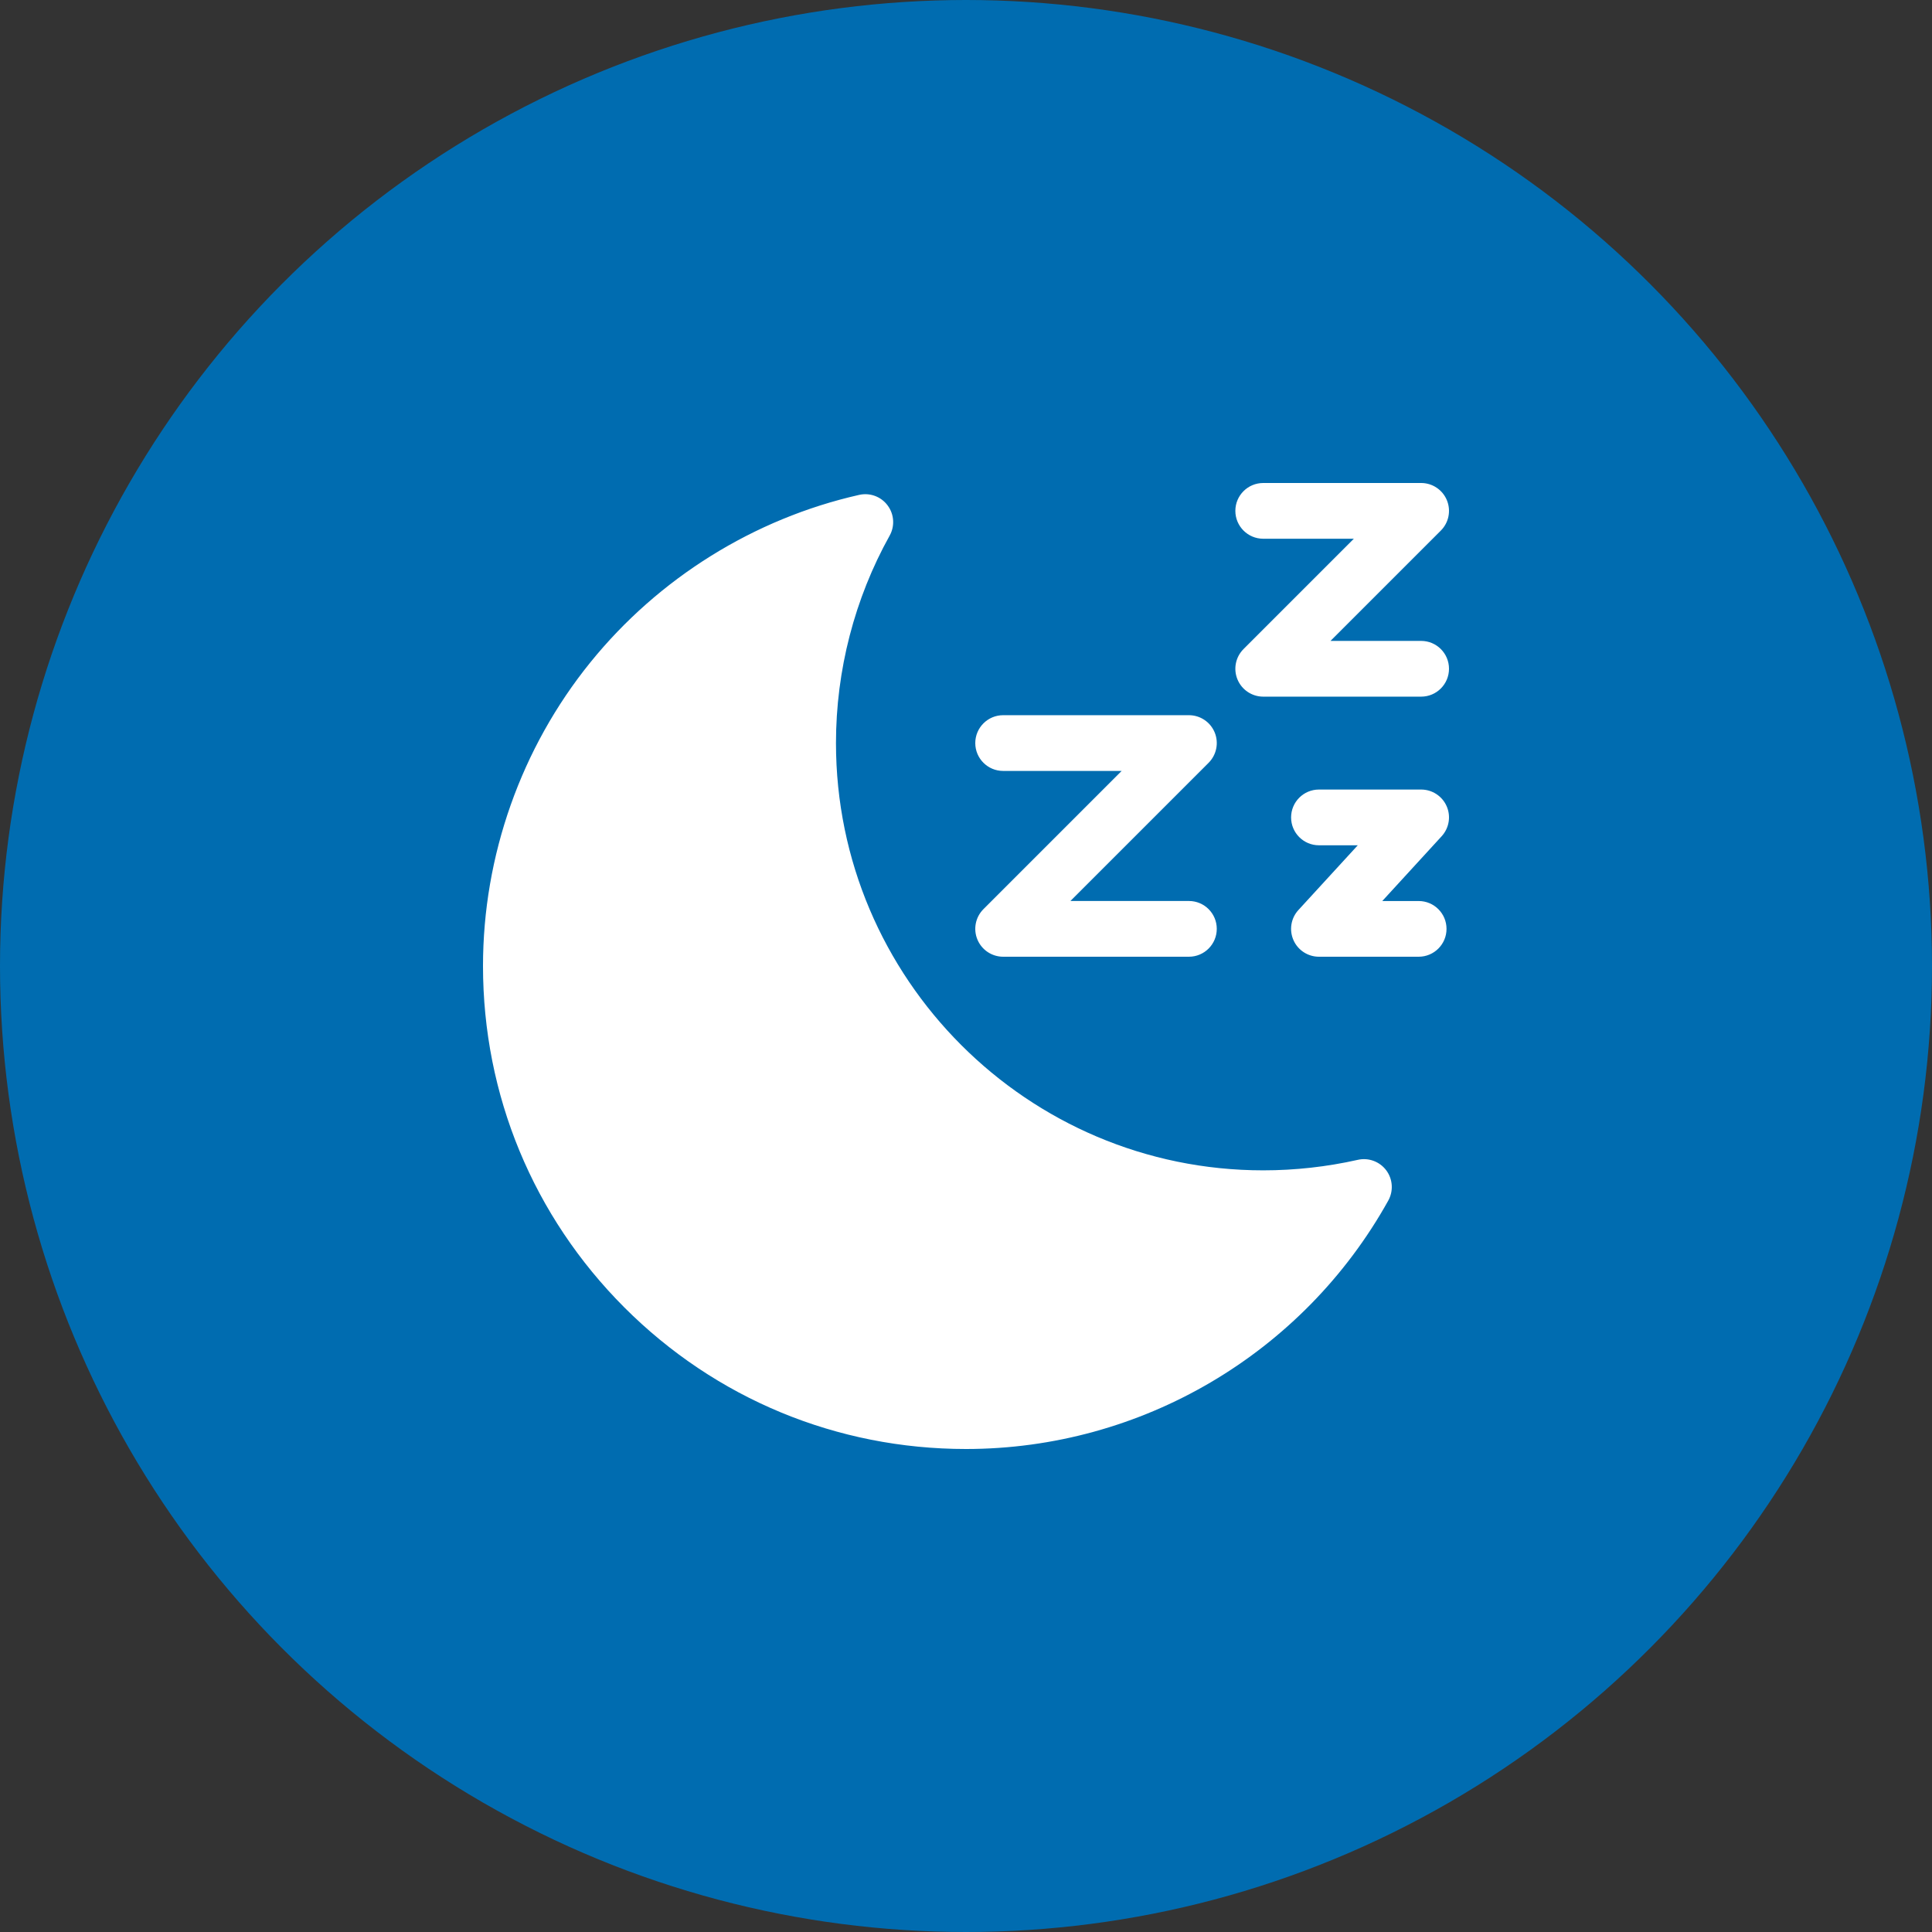
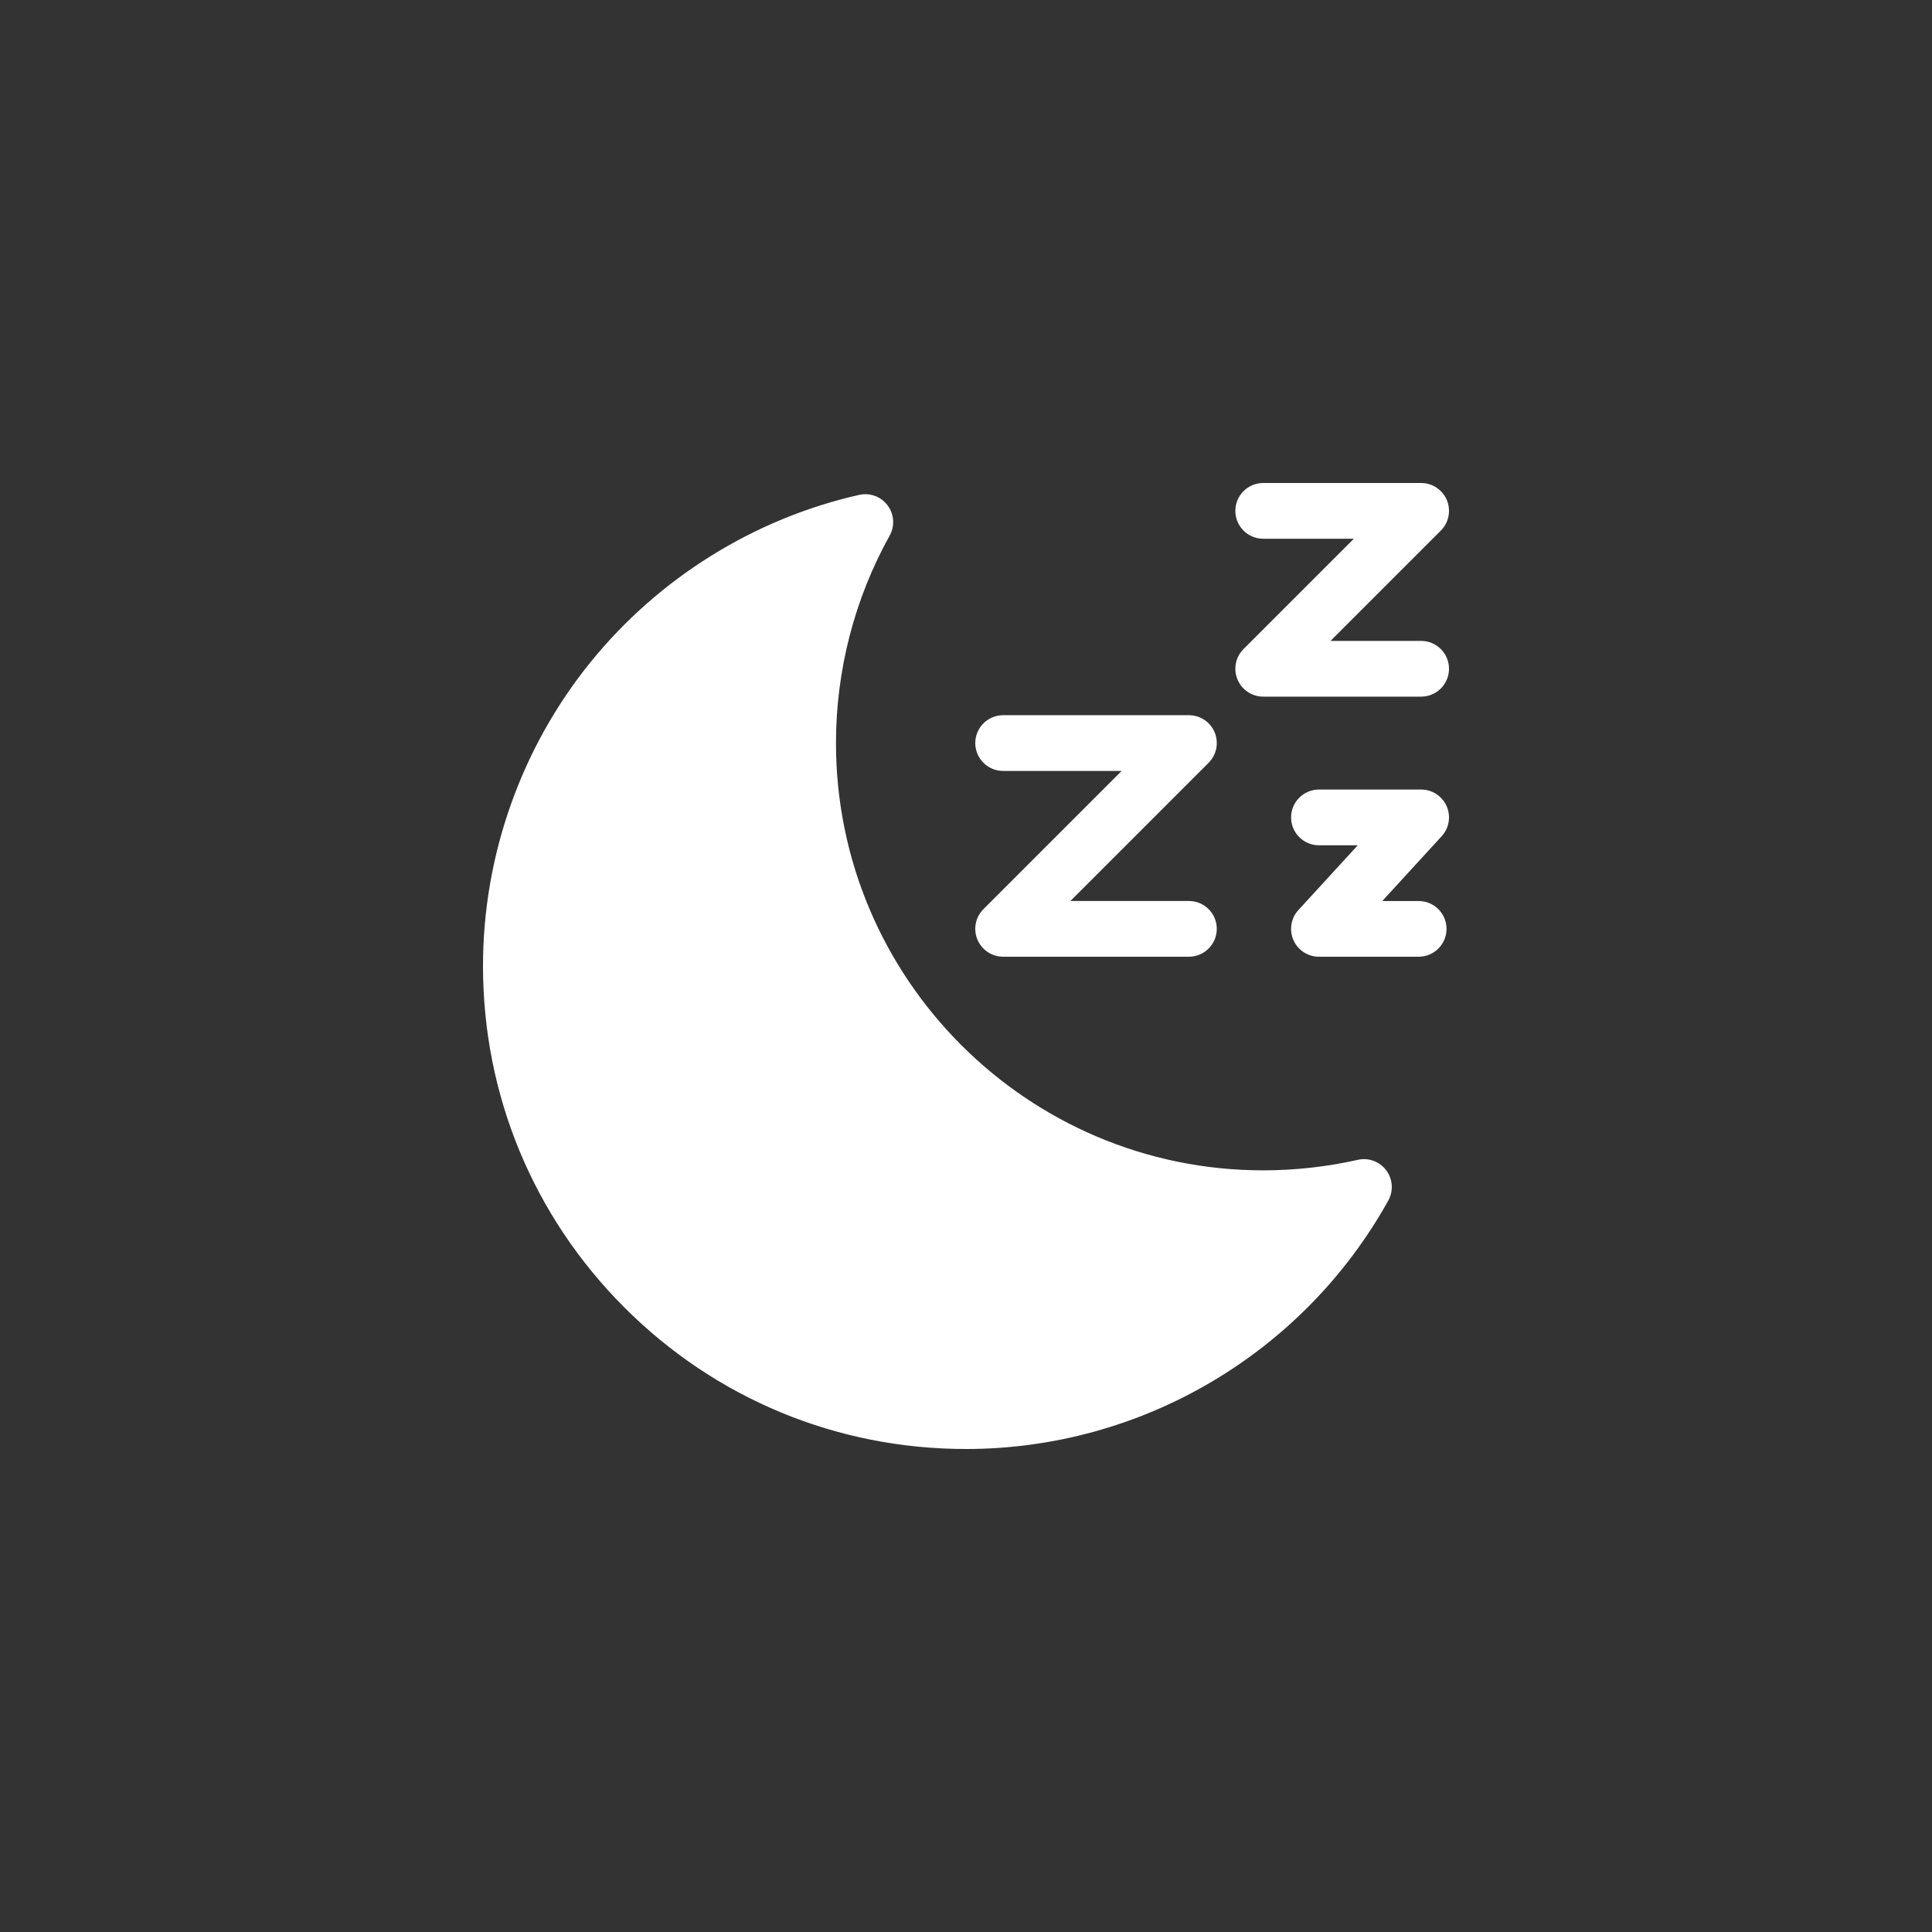
<svg xmlns="http://www.w3.org/2000/svg" width="60px" height="60px" viewBox="0 0 60 60" version="1.1">
  <rect x="0" y="0" width="60" height="60" fill="#333333" stroke="none" />
  <title>icon</title>
  <desc>Created with Sketch.</desc>
  <g id="GotMovers" stroke="none" stroke-width="1" fill="none" fill-rule="evenodd">
    <g id="GM-AH-screen1" transform="translate(-158, -89)" fill-rule="nonzero">
      <g id="icon" transform="translate(158, 89)">
-         <circle id="base" stroke="#006CB0" stroke-width="2" fill="#006CB0" cx="30" cy="30" r="29" />
        <g id="icon/sleep" transform="translate(15, 15)" fill="#FFFFFF">
          <path d="M21.923,12.981 C22.401,12.981 22.788,13.368 22.788,13.846 C22.788,14.324 22.401,14.712 21.923,14.712 L16.154,14.712 C15.804,14.712 15.488,14.501 15.354,14.177 C15.22,13.854 15.294,13.482 15.542,13.234 L19.834,8.942 L16.154,8.942 C15.676,8.942 15.288,8.555 15.288,8.077 C15.288,7.599 15.676,7.211 16.154,7.211 L21.923,7.211 C22.273,7.211 22.589,7.422 22.723,7.746 C22.856,8.069 22.782,8.441 22.535,8.689 L18.243,12.981 L21.923,12.981 Z M29.135,4.904 C29.613,4.904 30,5.291 30,5.769 C30,6.247 29.613,6.635 29.135,6.635 L24.231,6.635 C23.881,6.635 23.565,6.424 23.431,6.1 C23.297,5.777 23.371,5.405 23.619,5.157 L27.045,1.731 L24.231,1.731 C23.753,1.731 23.365,1.343 23.365,0.865 C23.365,0.387 23.753,-1.42108547e-14 24.231,-1.42108547e-14 L29.135,-1.42108547e-14 C29.485,-1.42108547e-14 29.8,0.211 29.934,0.534 C30.068,0.858 29.994,1.23 29.747,1.477 L26.32,4.904 L29.135,4.904 Z M29.058,12.982 C29.536,12.982 29.923,13.369 29.923,13.847 C29.923,14.325 29.536,14.712 29.058,14.712 L25.961,14.712 C25.618,14.712 25.307,14.51 25.169,14.195 C25.031,13.881 25.091,13.515 25.323,13.262 L27.167,11.251 L25.961,11.251 C25.483,11.251 25.096,10.863 25.096,10.386 C25.096,9.908 25.483,9.52 25.961,9.52 L29.135,9.52 C29.478,9.52 29.789,9.723 29.927,10.037 C30.065,10.351 30.004,10.717 29.772,10.97 L27.928,12.982 L29.058,12.982 Z M28.051,21.345 C28.255,21.618 28.28,21.986 28.114,22.285 C25.465,27.044 20.44,30 15,30 C10.993,30 7.226,28.44 4.393,25.607 C1.56,22.773 -5.32907052e-15,19.007 -5.32907052e-15,15 C-5.32907052e-15,11.576 1.184,8.228 3.333,5.572 C5.451,2.954 8.416,1.107 11.682,0.369 C12.015,0.294 12.361,0.421 12.565,0.695 C12.77,0.968 12.795,1.336 12.629,1.634 C11.538,3.594 10.962,5.822 10.962,8.077 C10.962,15.394 16.914,21.346 24.231,21.346 C25.22,21.346 26.208,21.236 27.167,21.02 C27.5,20.944 27.846,21.072 28.051,21.345 Z" id="icon_sleep" />
        </g>
      </g>
    </g>
  </g>
</svg>